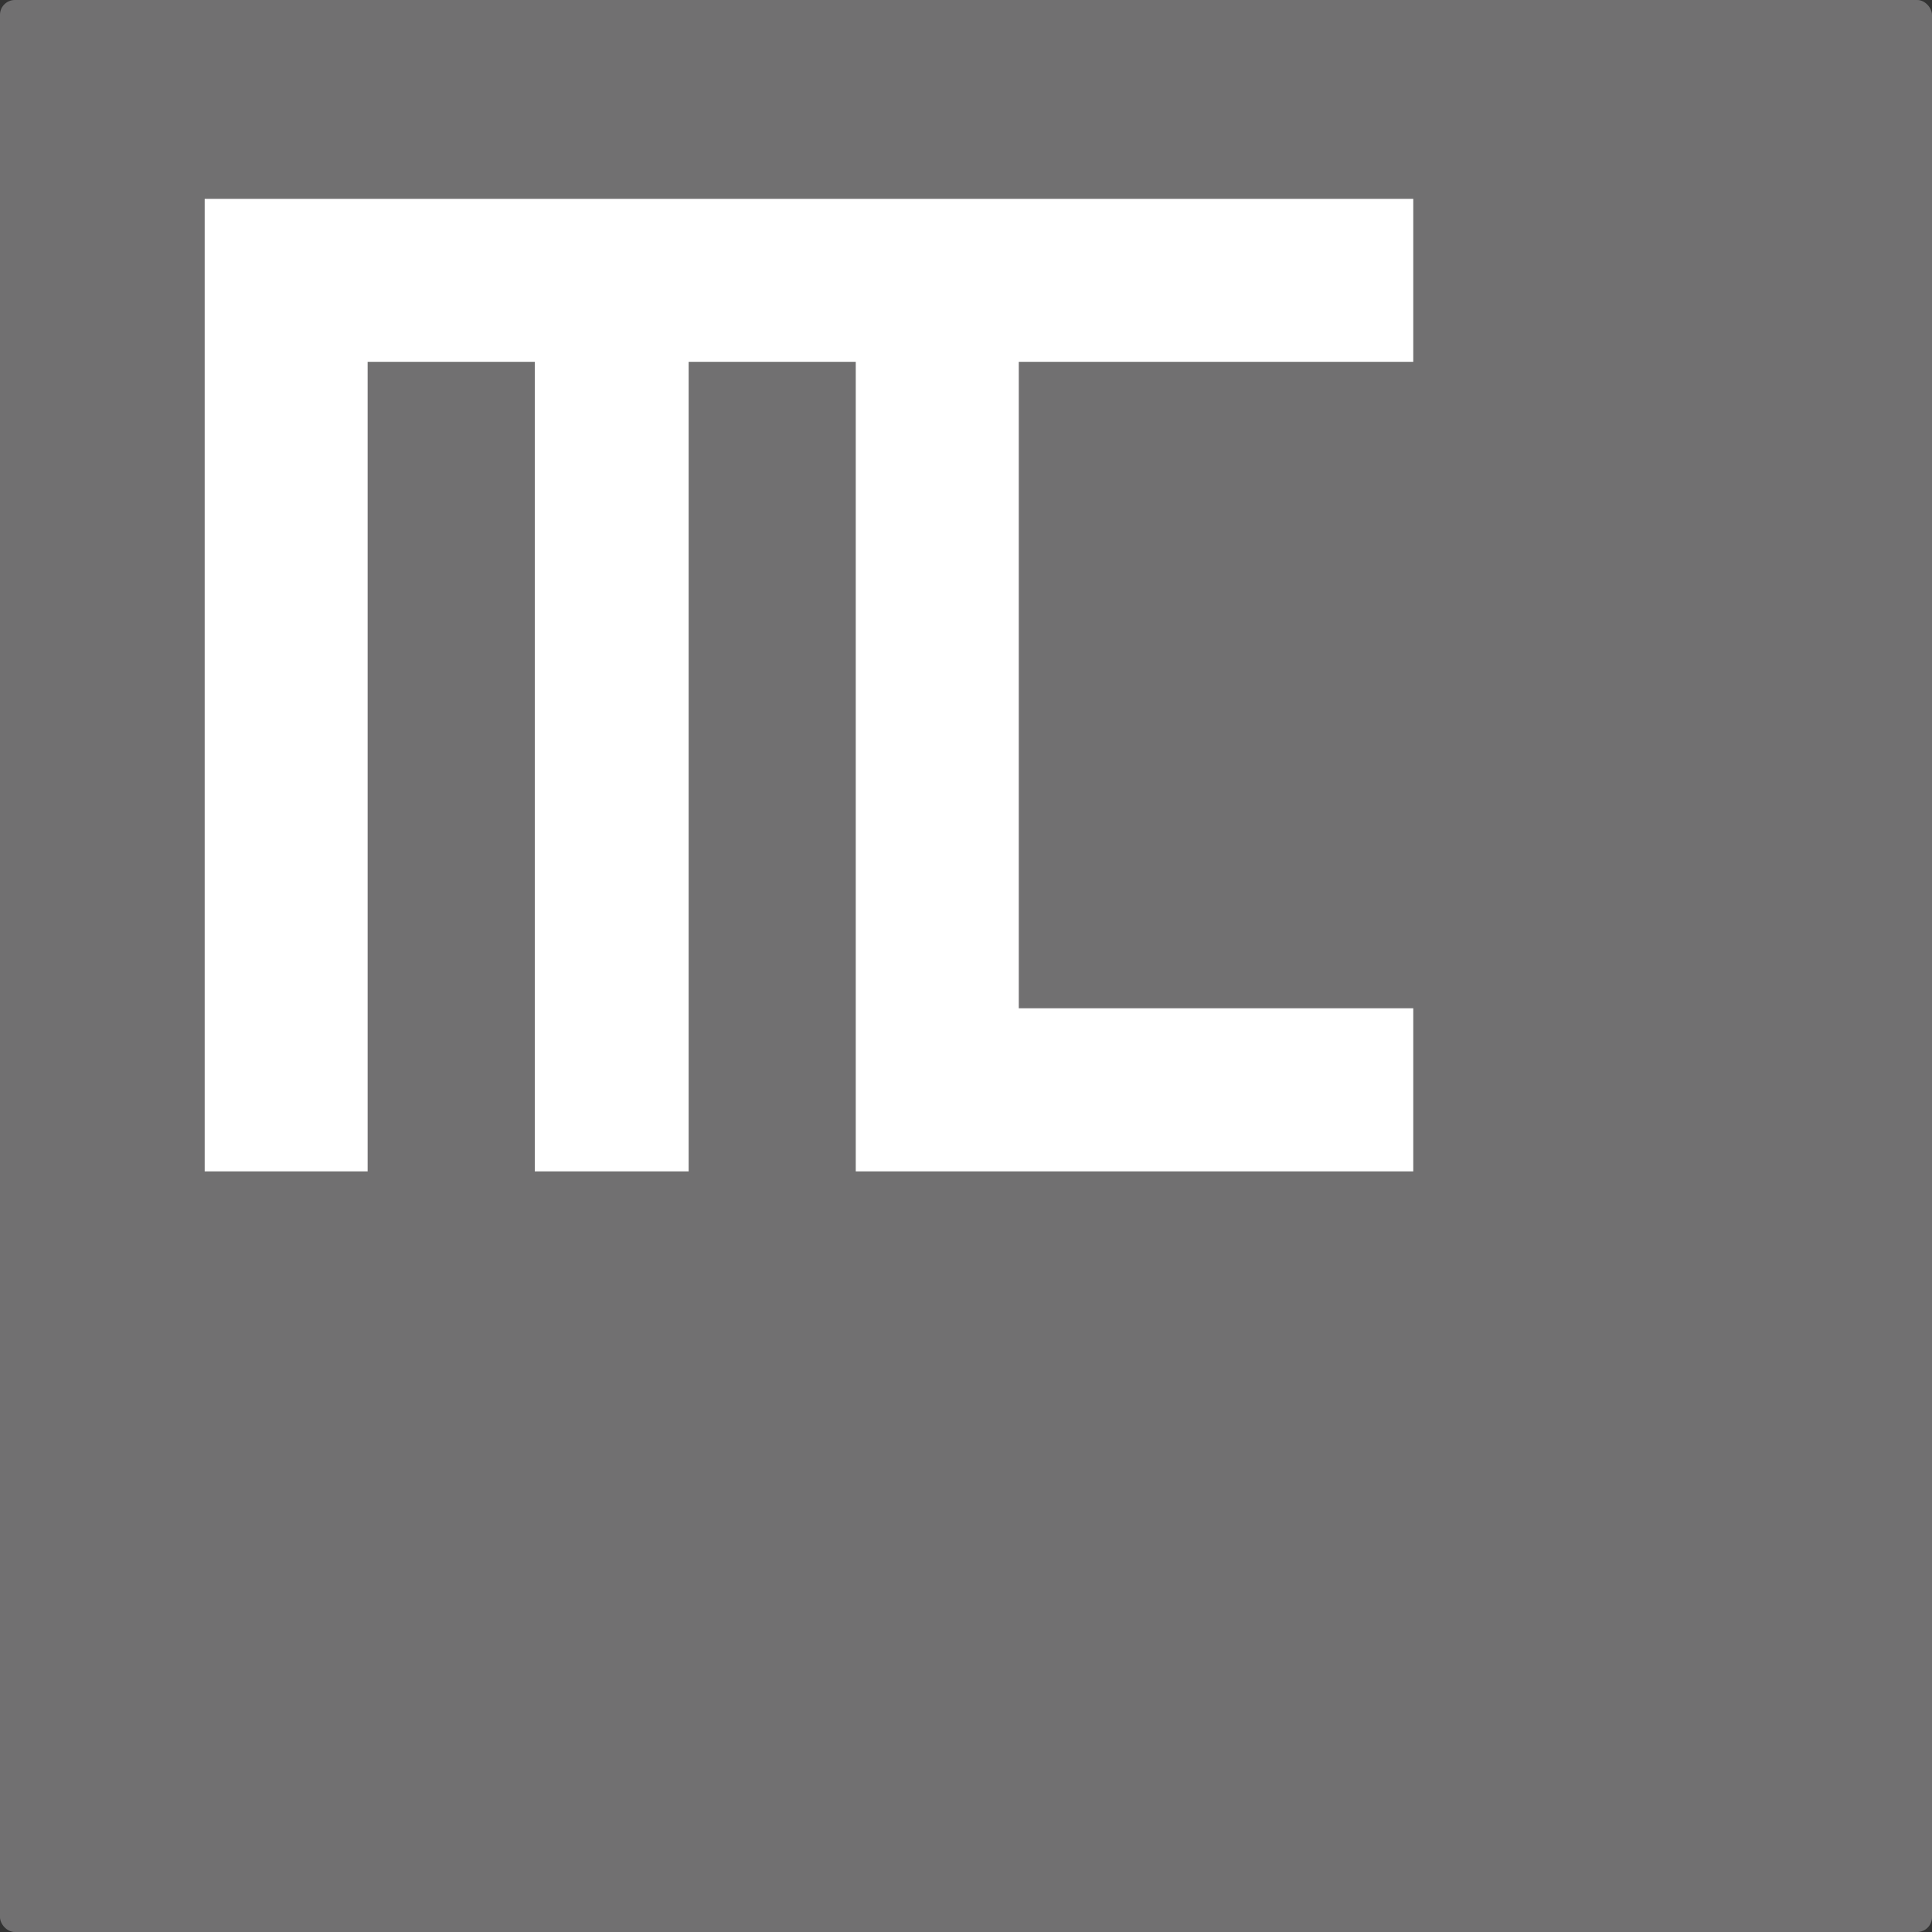
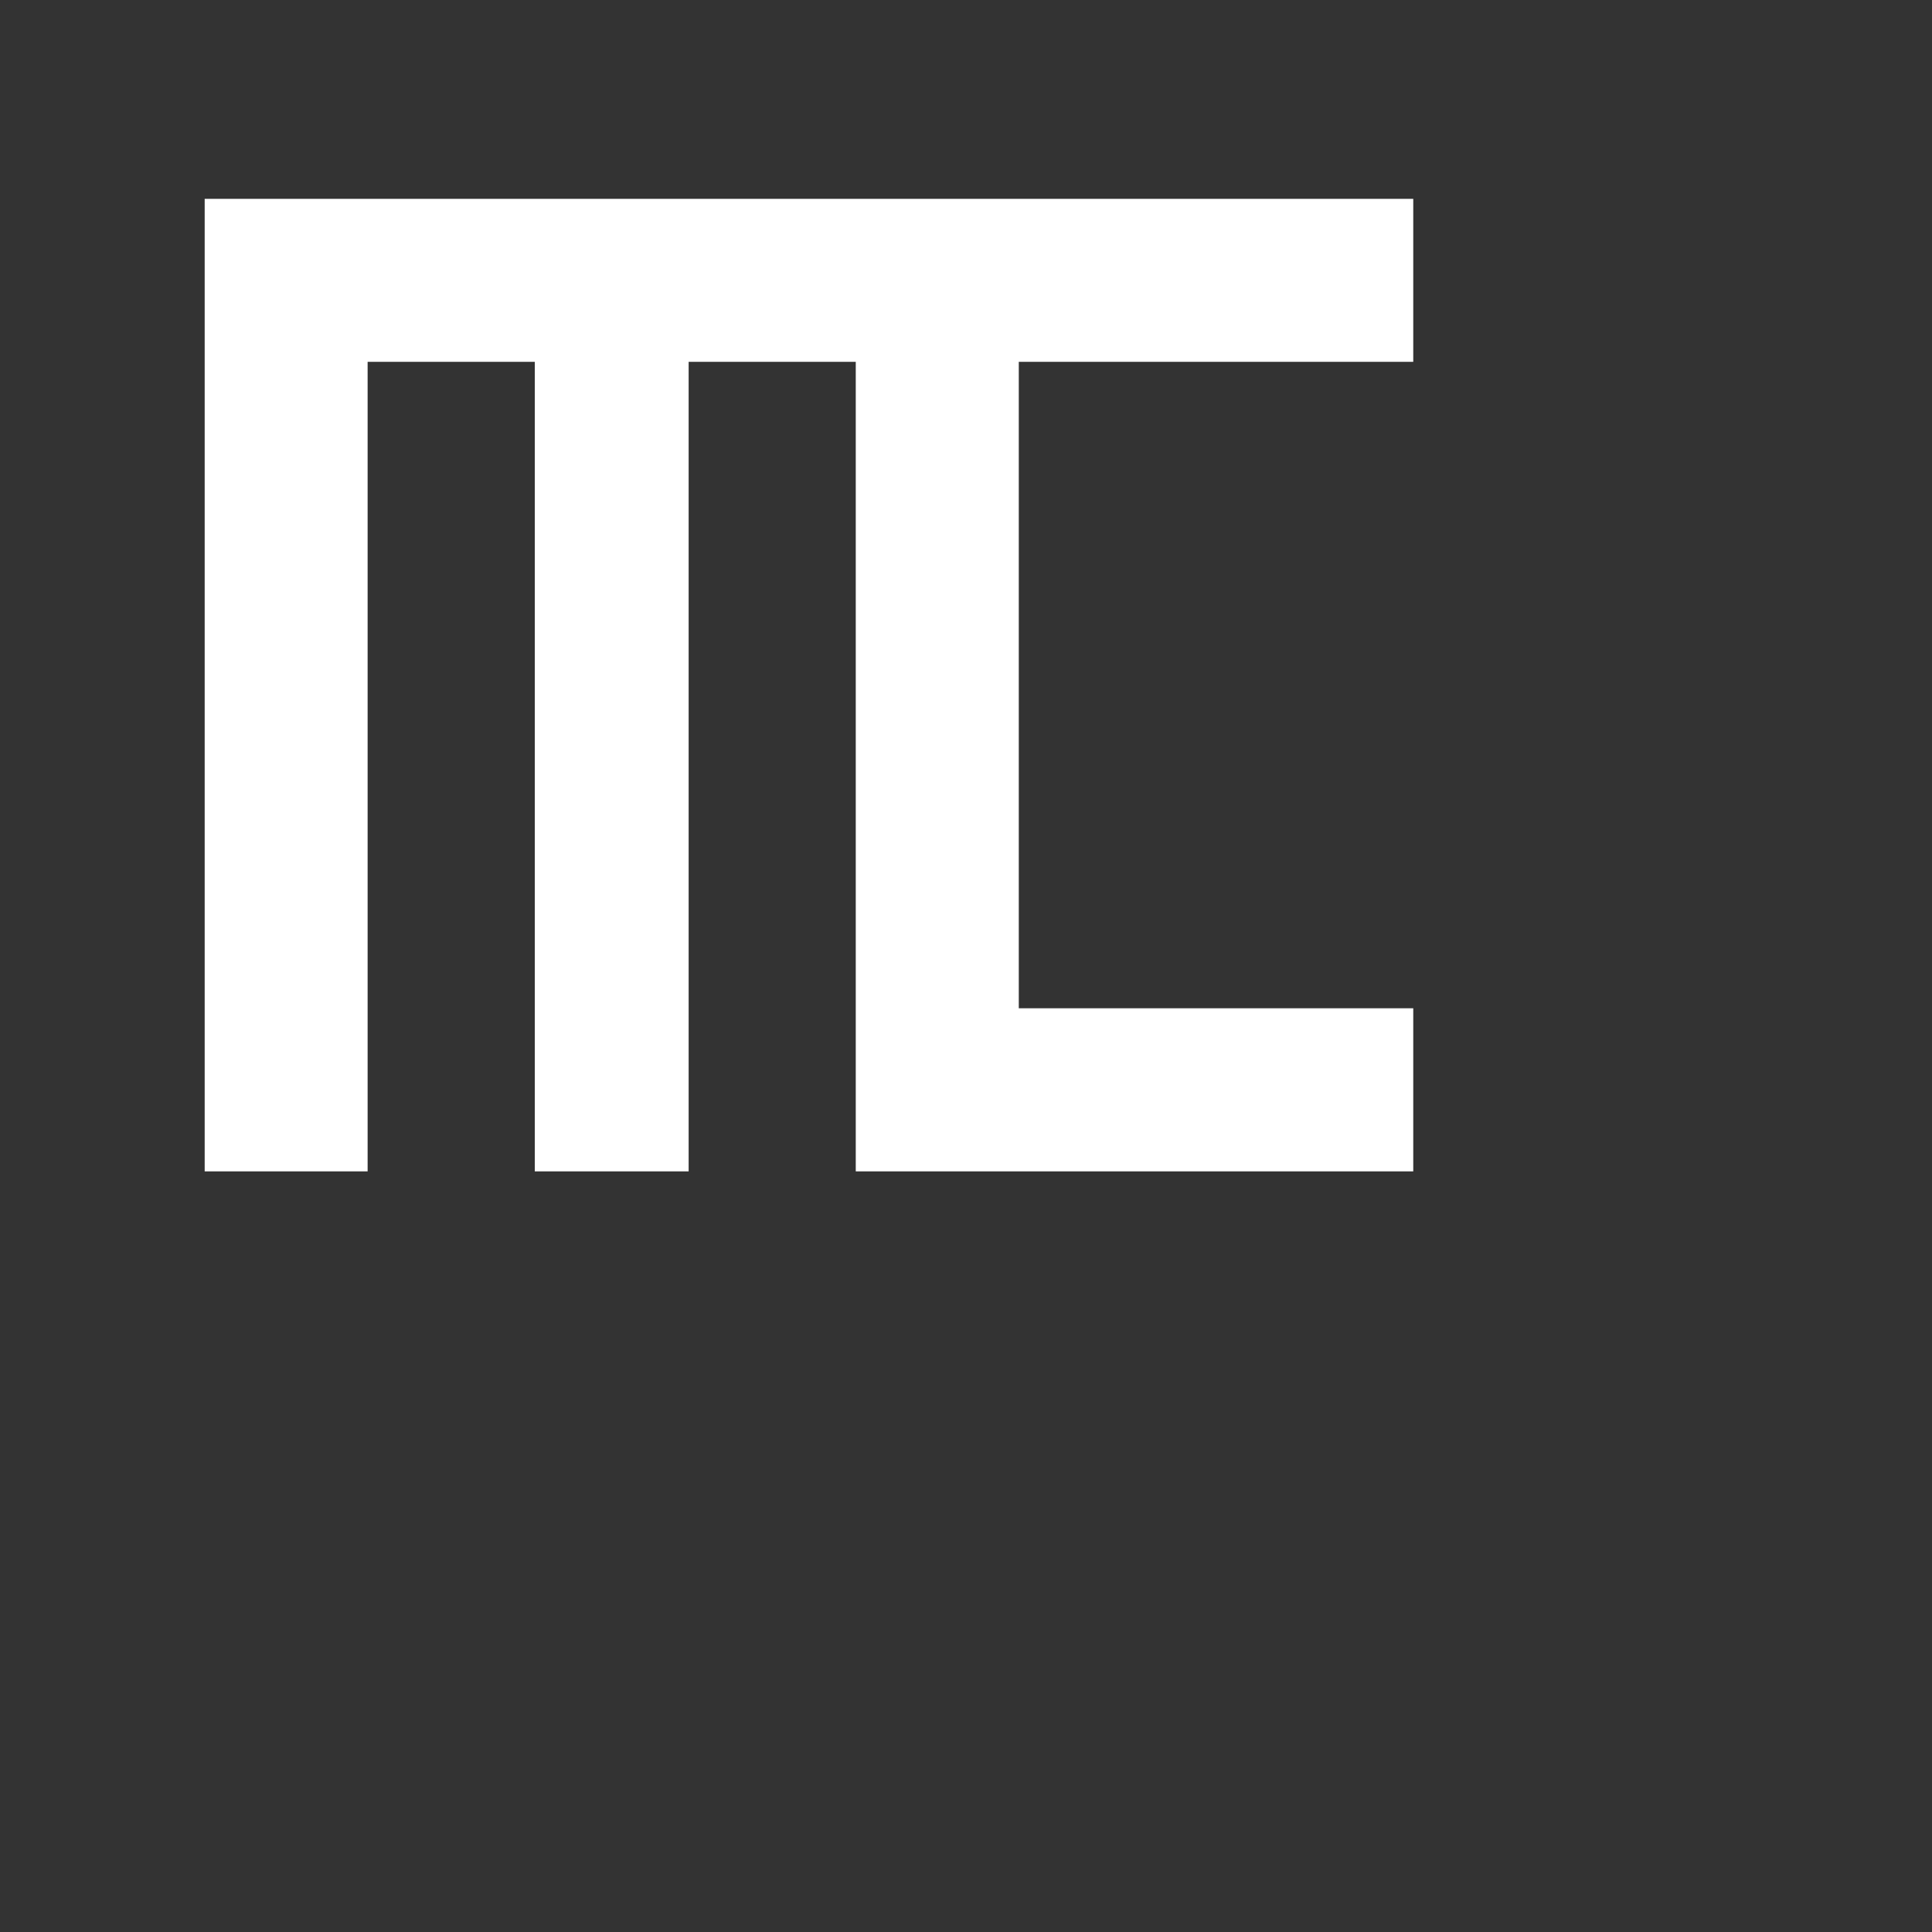
<svg xmlns="http://www.w3.org/2000/svg" viewBox="0 0 50 50">
  <rect x="0" y="0" width="50" height="50" fill="#333333" stroke="none" />
  <g id="レイヤー_2" data-name="レイヤー 2">
    <g id="不動産">
-       <rect width="50" height="50" rx="0.384" style="fill:#717071" />
      <polygon points="36.575 9.364 36.575 5.146 5.297 5.146 5.297 30.315 9.514 30.315 9.514 9.364 13.84 9.364 13.84 30.315 17.822 30.315 17.822 9.364 22.147 9.364 22.147 30.315 36.575 30.315 36.575 26.094 26.366 26.094 26.366 9.364 36.575 9.364" style="fill:#fff" />
    </g>
  </g>
</svg>